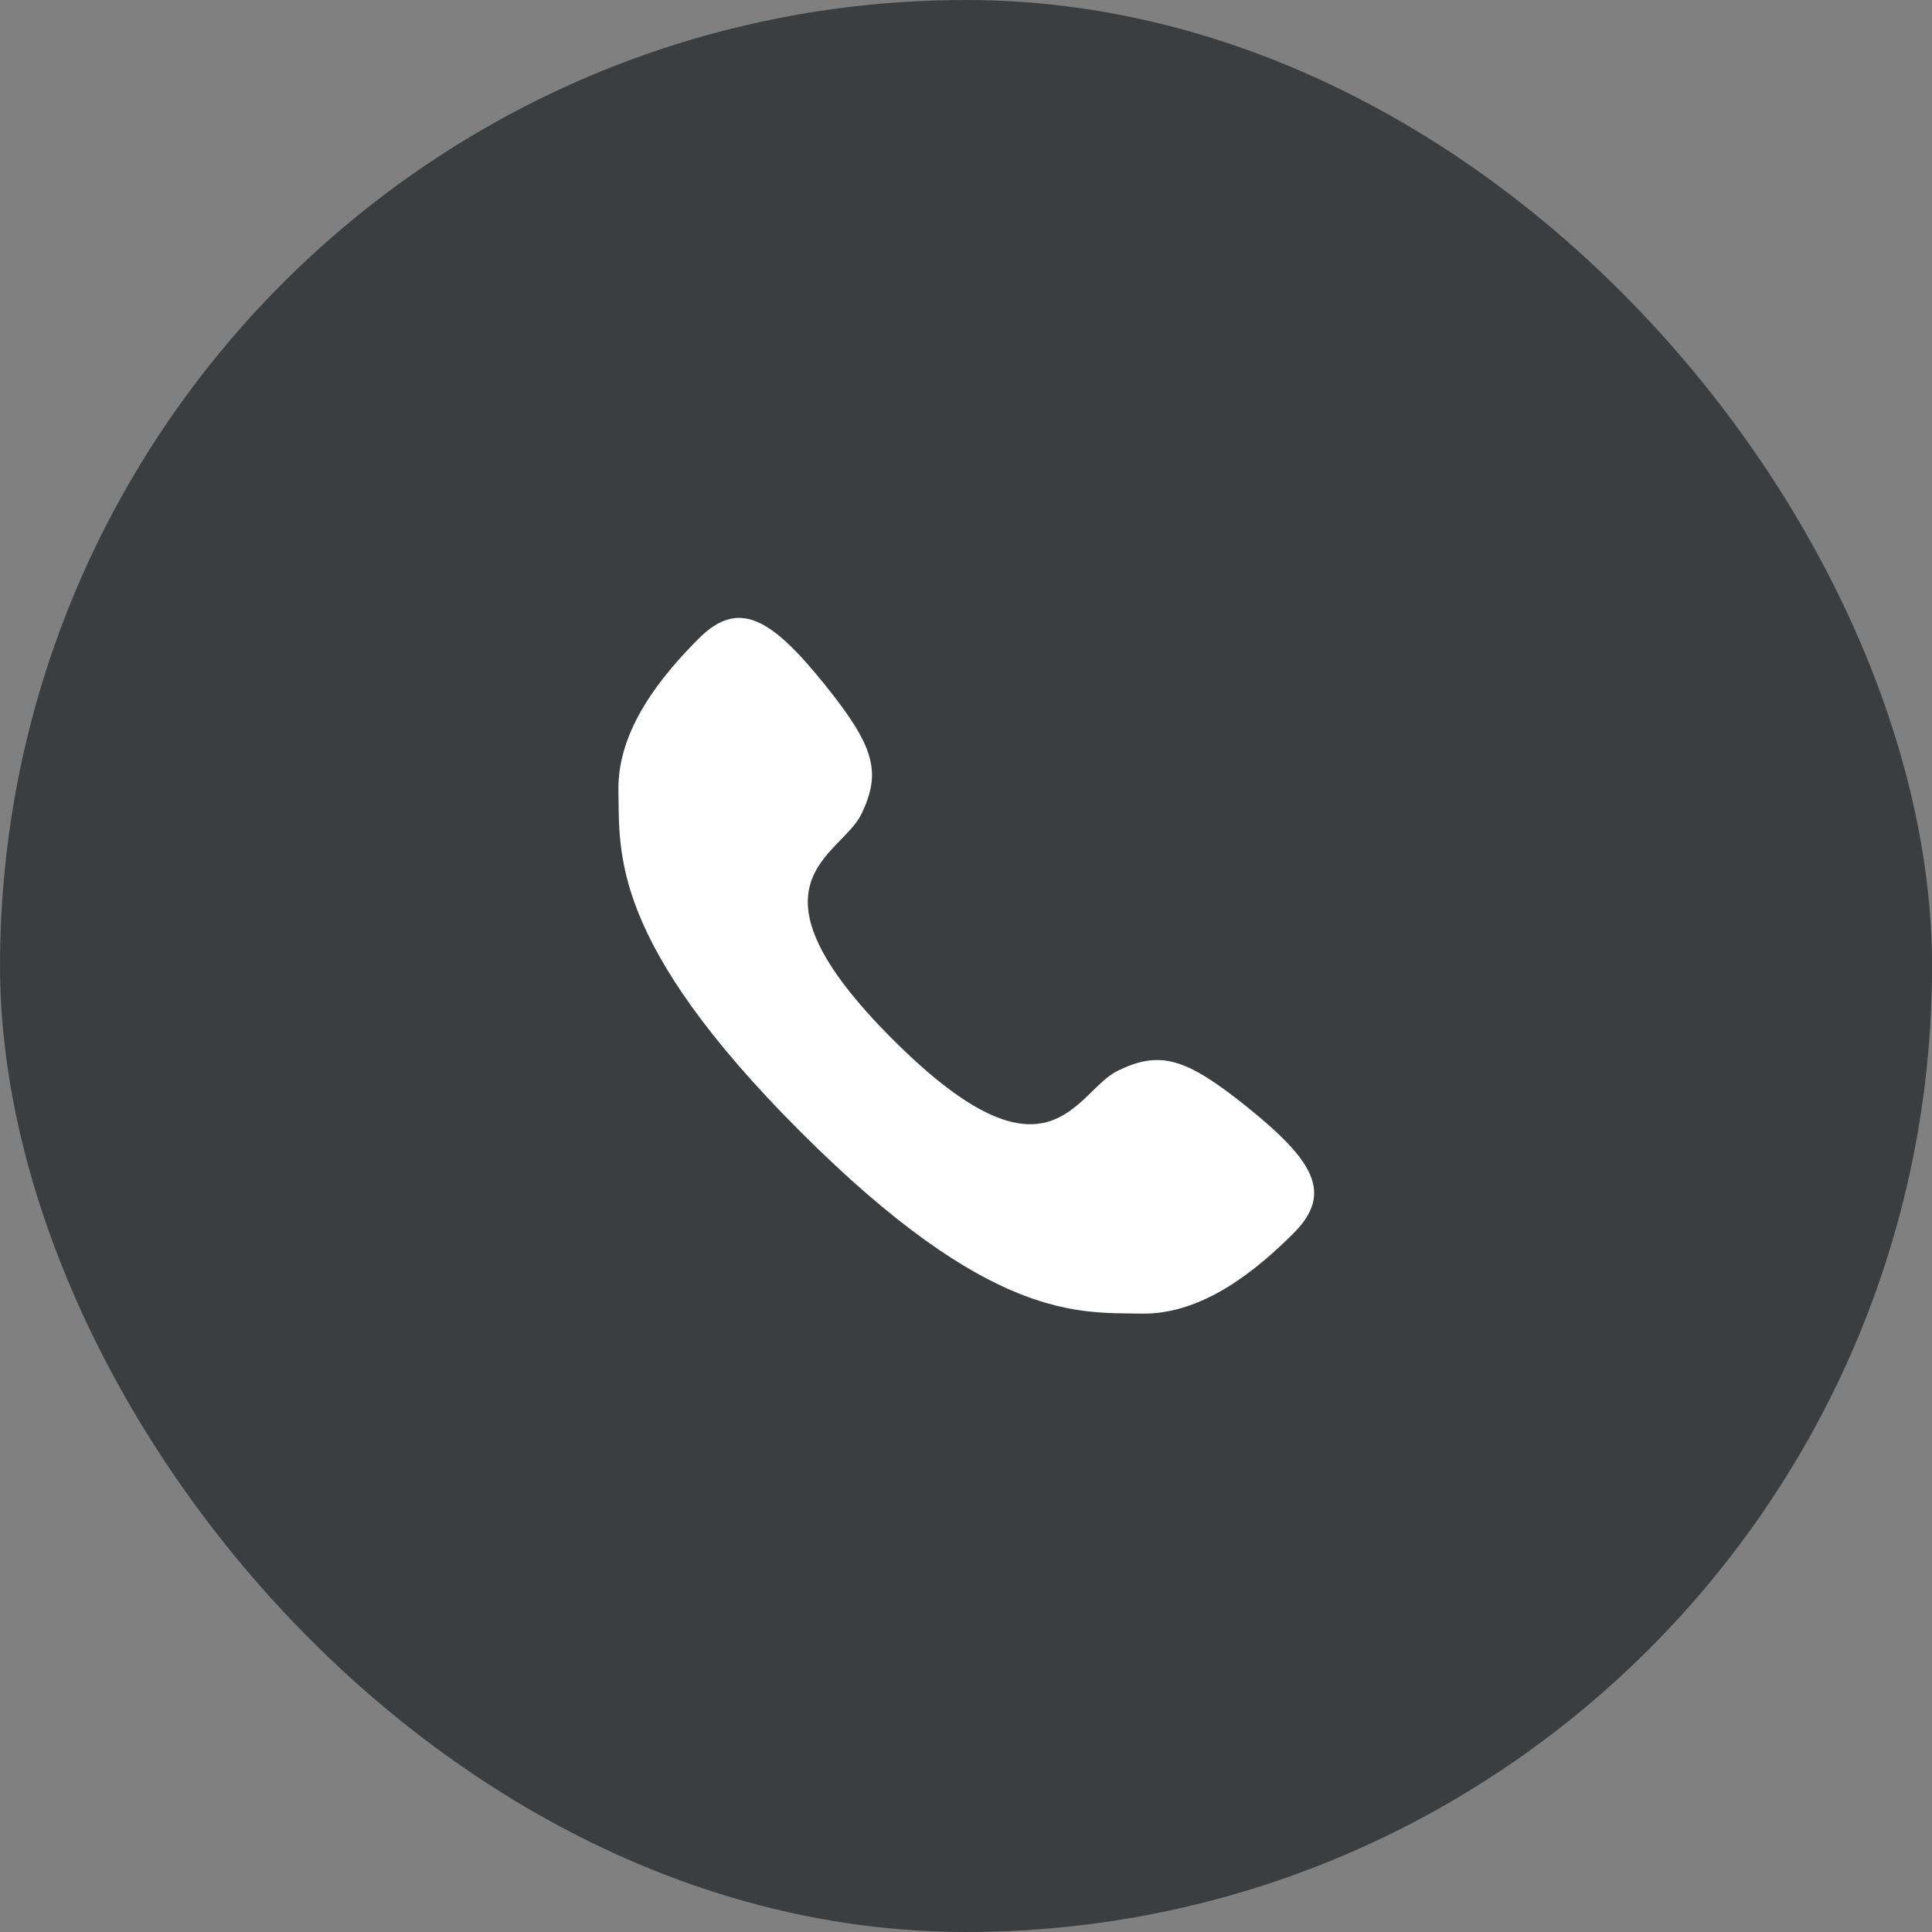
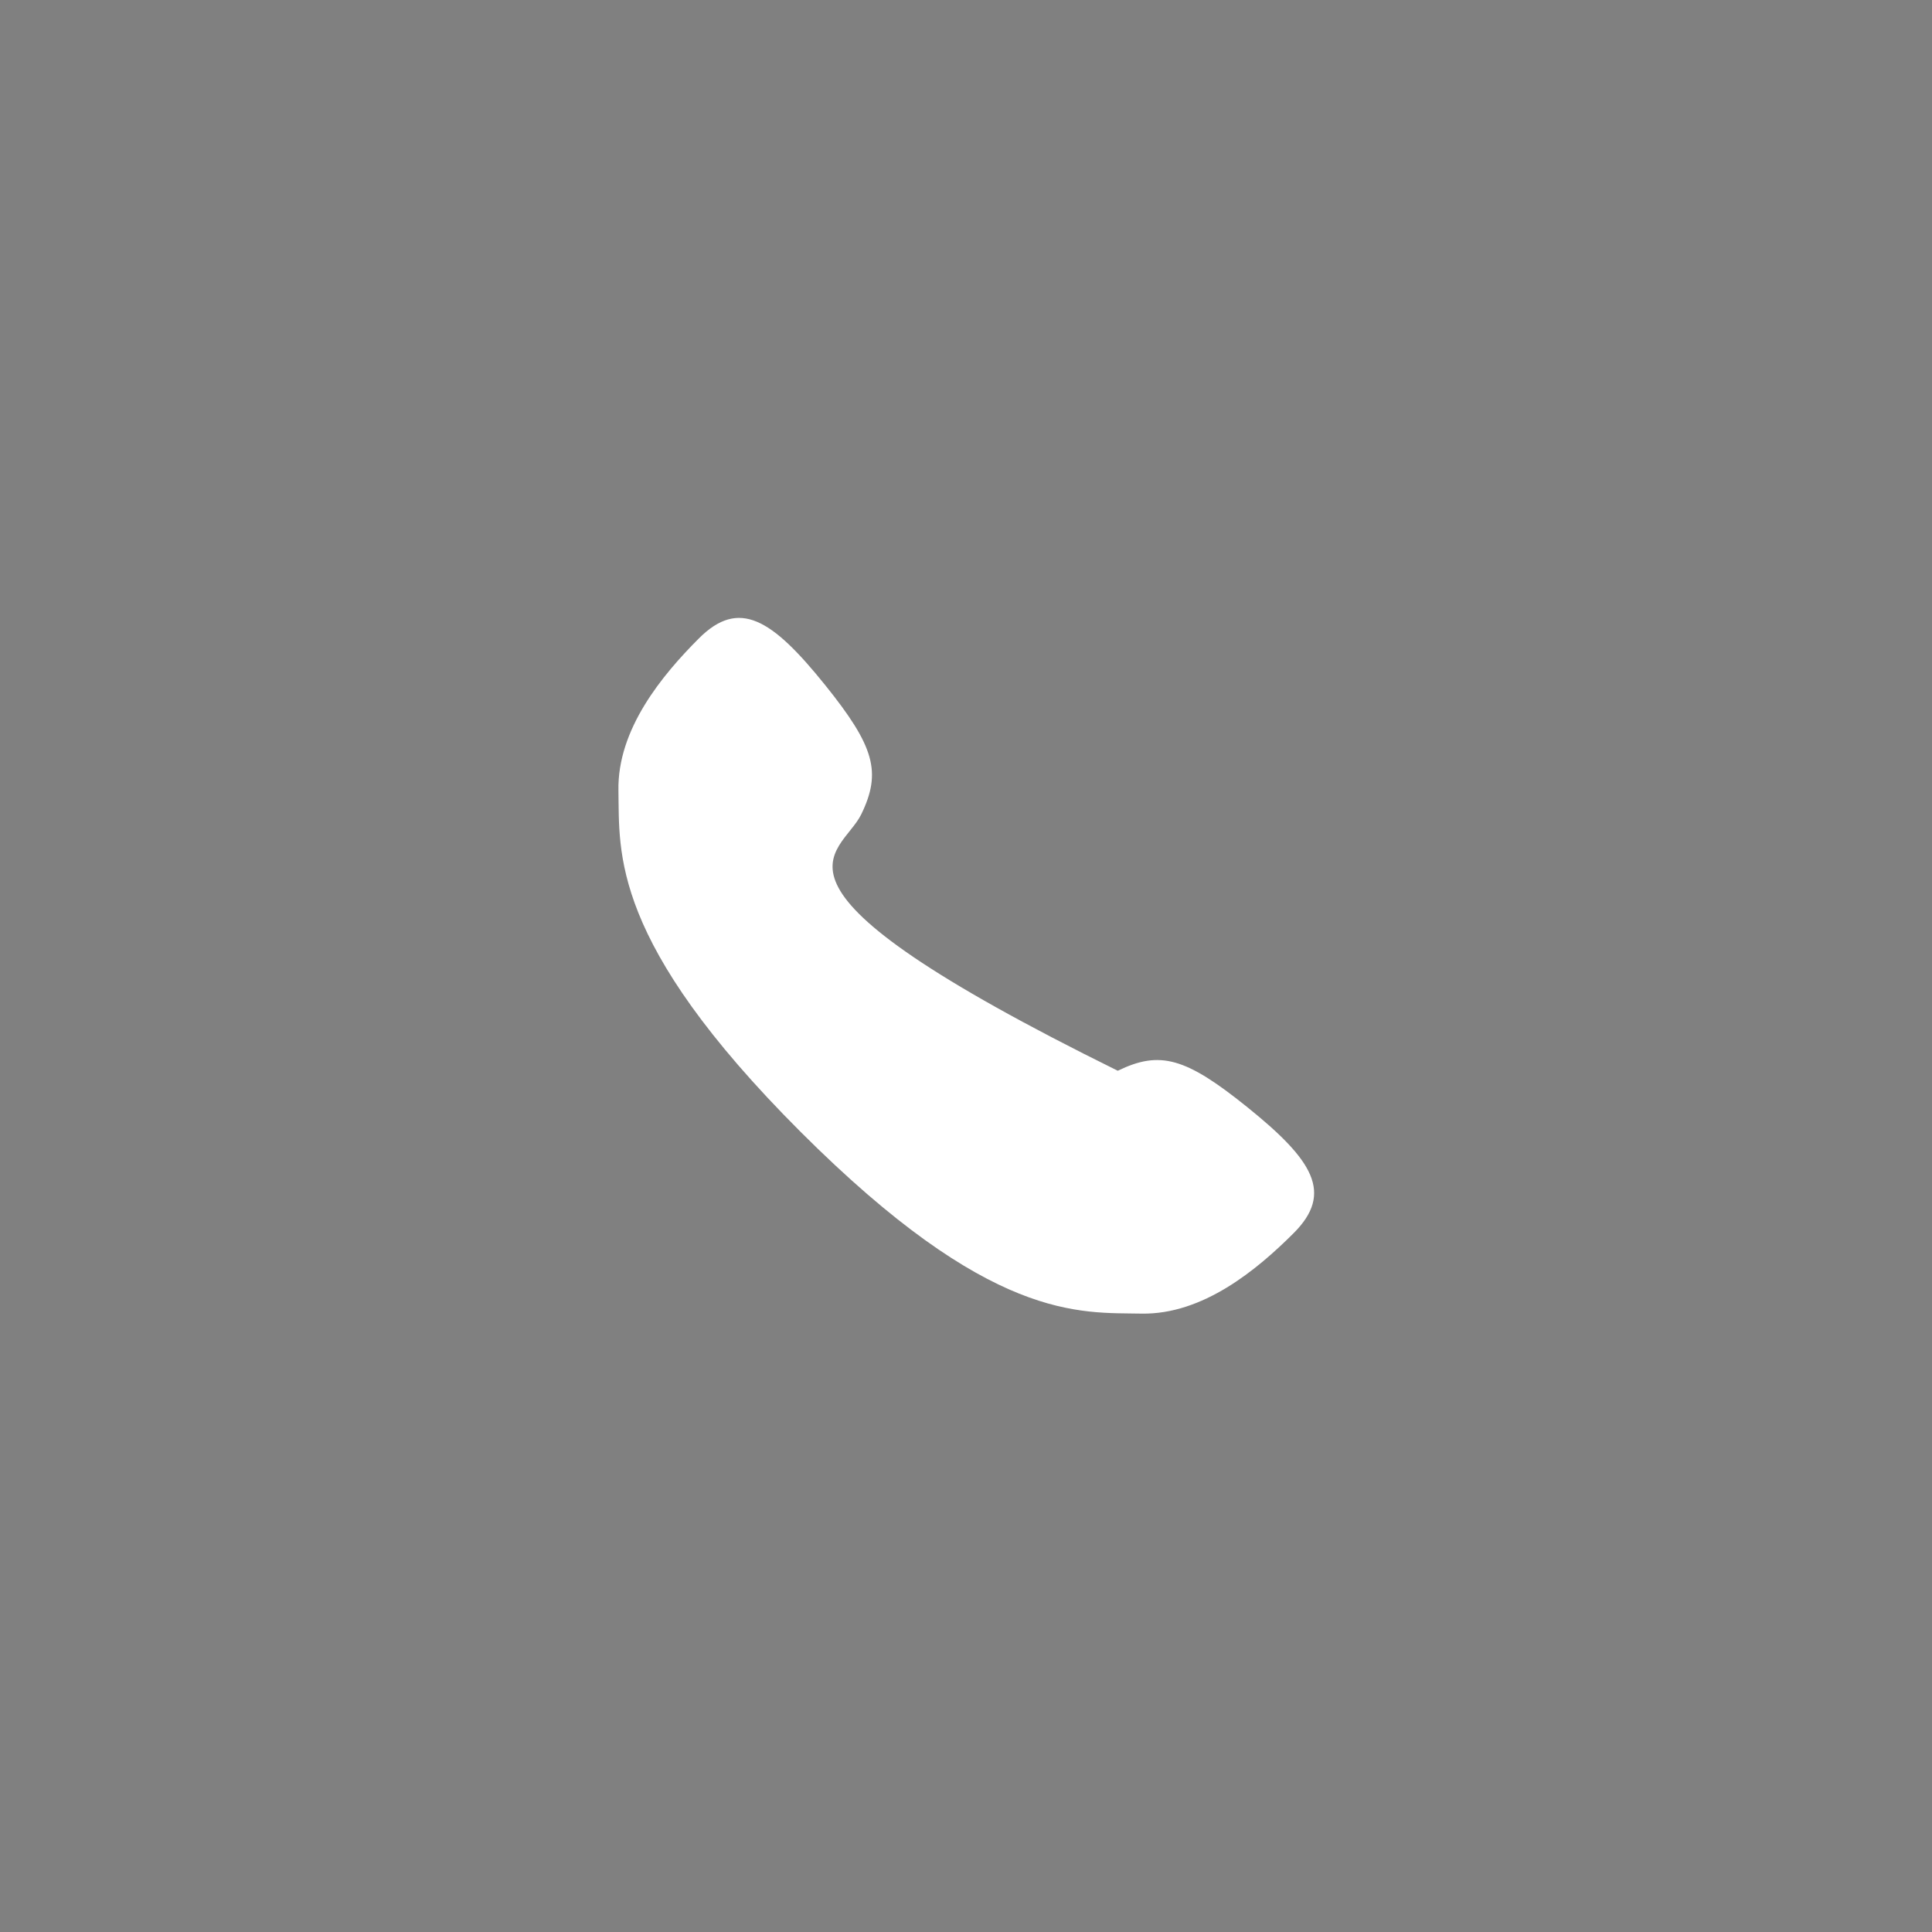
<svg xmlns="http://www.w3.org/2000/svg" width="50" height="50" viewBox="0 0 50 50" fill="none">
  <rect x="0" y="0" width="50" height="50" fill="#808080" stroke="none" />
-   <rect x="0.001" width="50" height="50" rx="25" fill="#3A3E41" />
-   <path d="M16.005 20.46C16.035 22.063 15.782 24.354 20.714 29.287C25.647 34.219 27.938 33.965 29.541 33.996C31.129 34.025 32.527 32.865 33.48 31.913C34.515 30.877 33.992 30.03 32.27 28.645C30.683 27.368 30.018 27.181 28.928 27.711C27.829 28.244 27.168 30.963 23.103 26.898C19.038 22.833 21.757 22.172 22.29 21.073C22.819 19.983 22.633 19.318 21.356 17.731C19.971 16.009 19.124 15.486 18.088 16.521C17.136 17.474 15.975 18.872 16.005 20.46Z" fill="white" />
+   <path d="M16.005 20.46C16.035 22.063 15.782 24.354 20.714 29.287C25.647 34.219 27.938 33.965 29.541 33.996C31.129 34.025 32.527 32.865 33.48 31.913C34.515 30.877 33.992 30.03 32.27 28.645C30.683 27.368 30.018 27.181 28.928 27.711C19.038 22.833 21.757 22.172 22.29 21.073C22.819 19.983 22.633 19.318 21.356 17.731C19.971 16.009 19.124 15.486 18.088 16.521C17.136 17.474 15.975 18.872 16.005 20.46Z" fill="white" />
</svg>